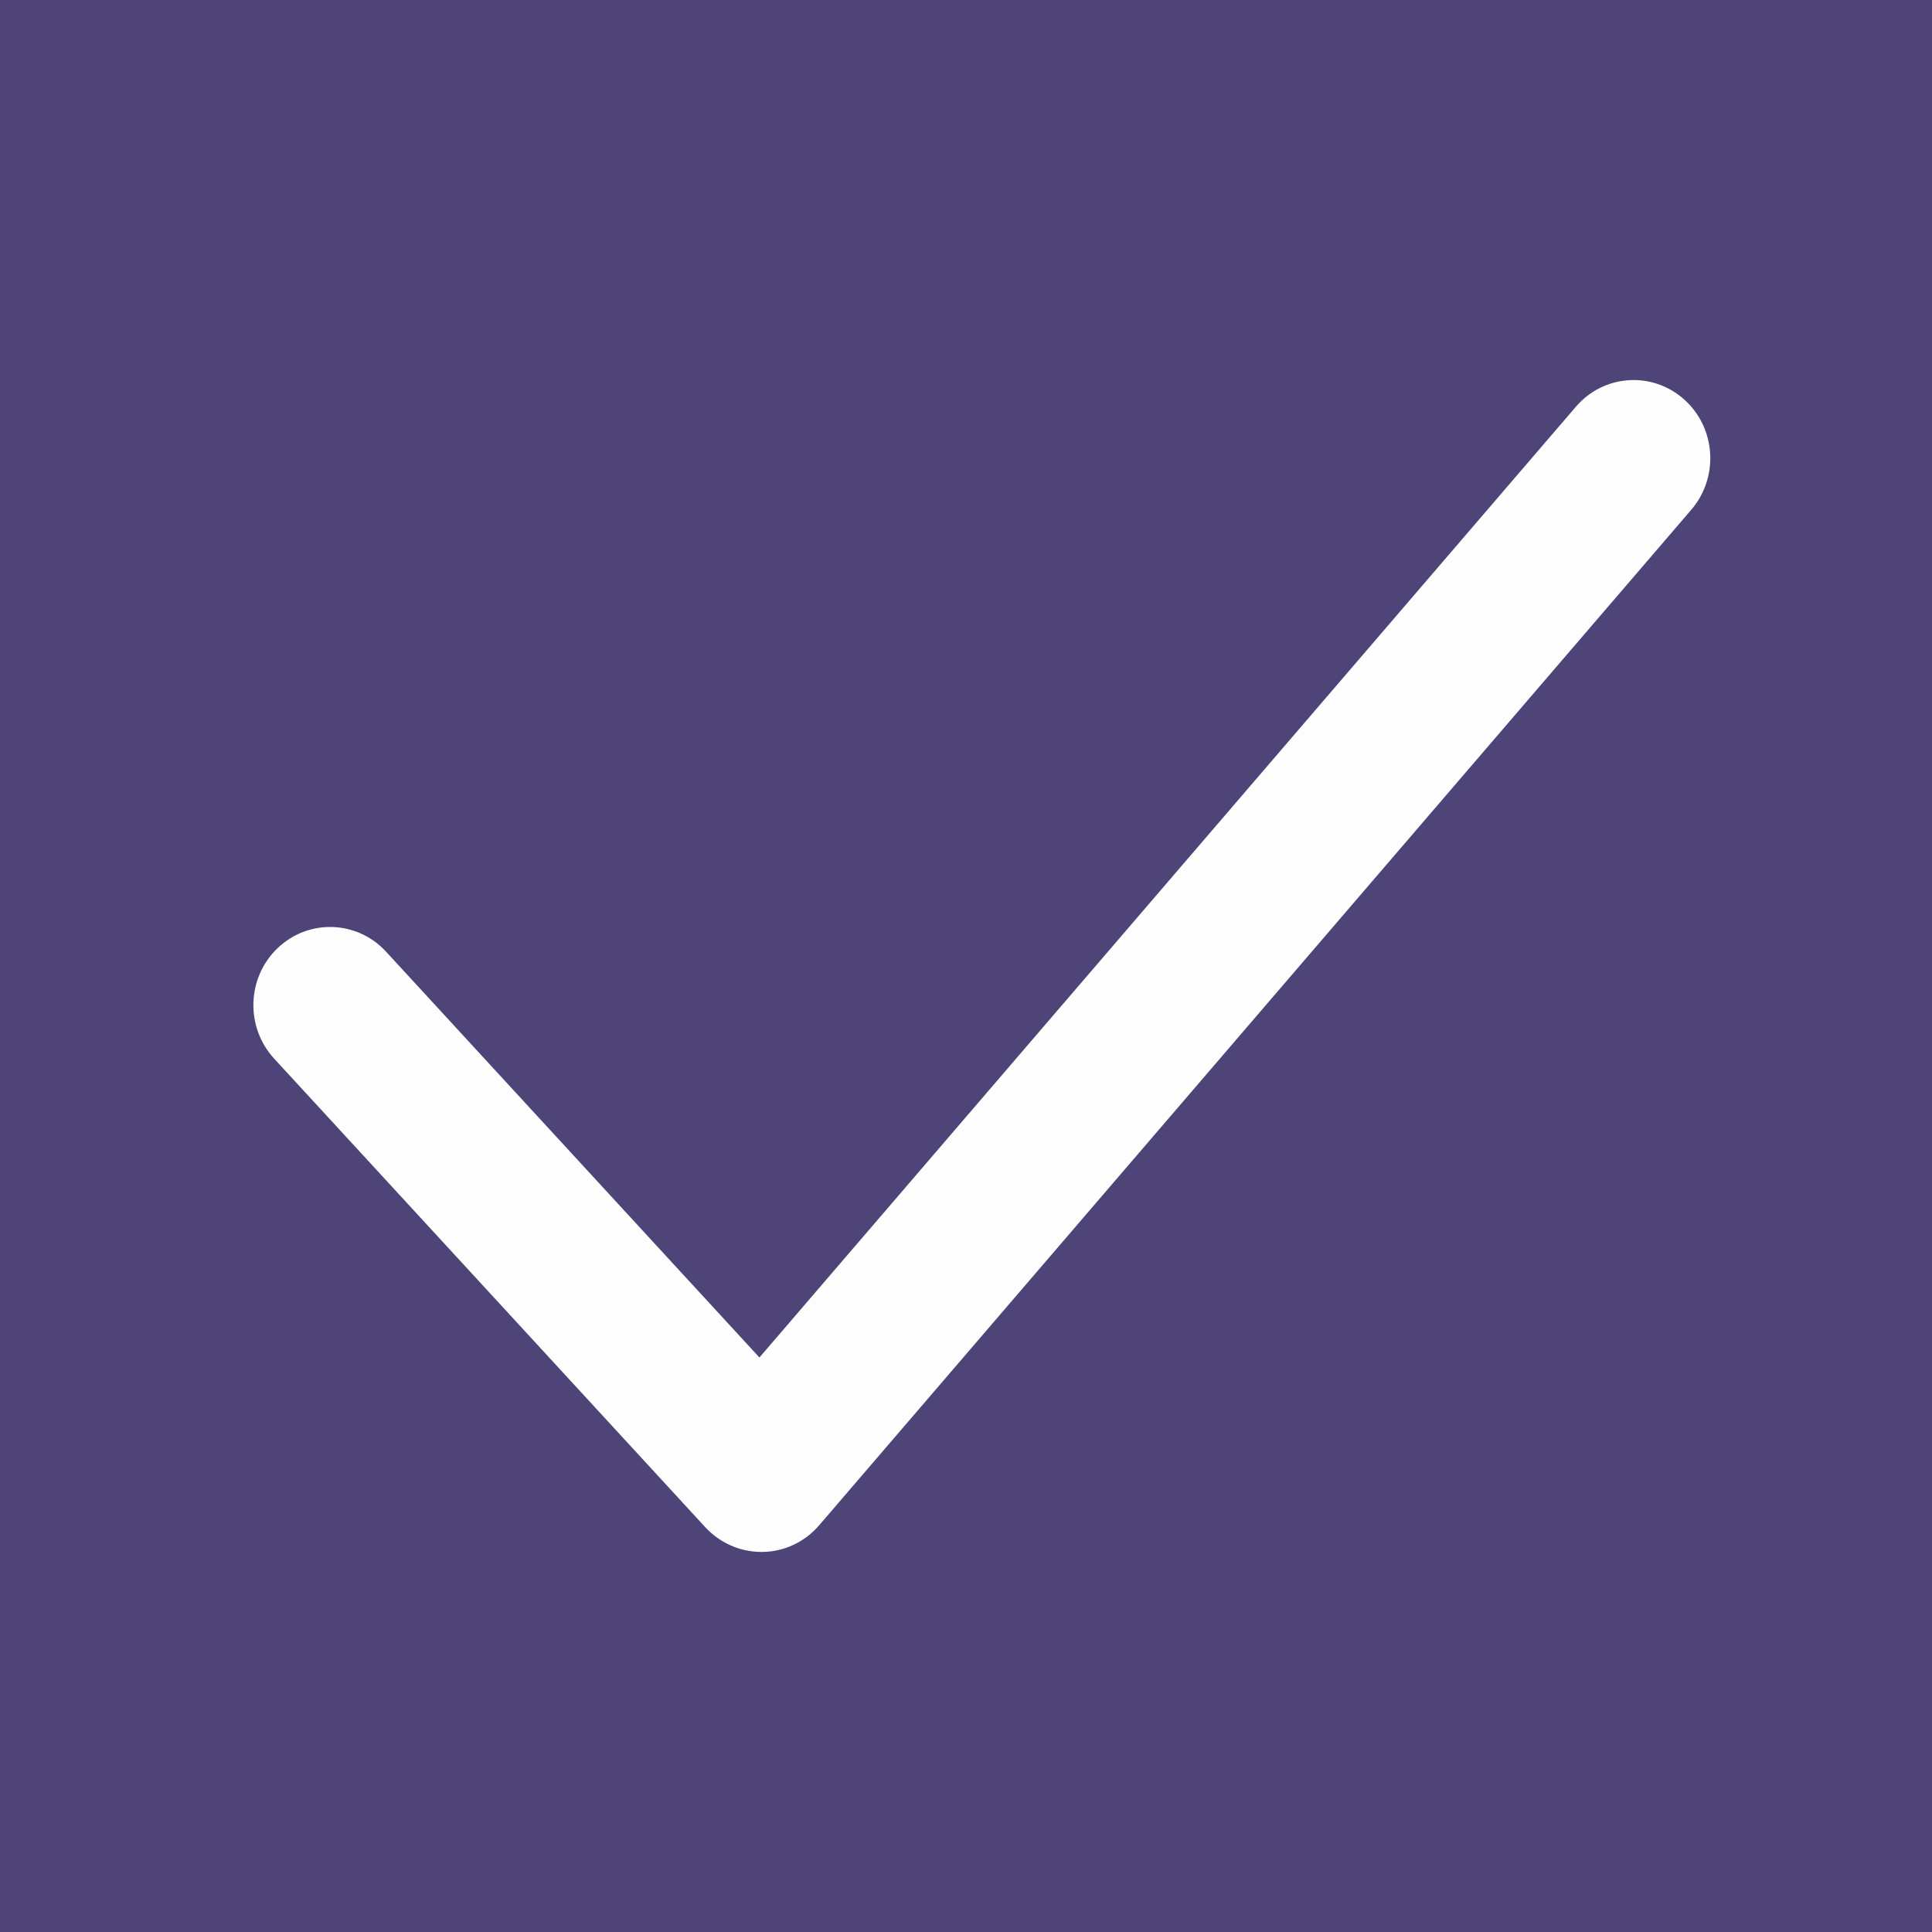
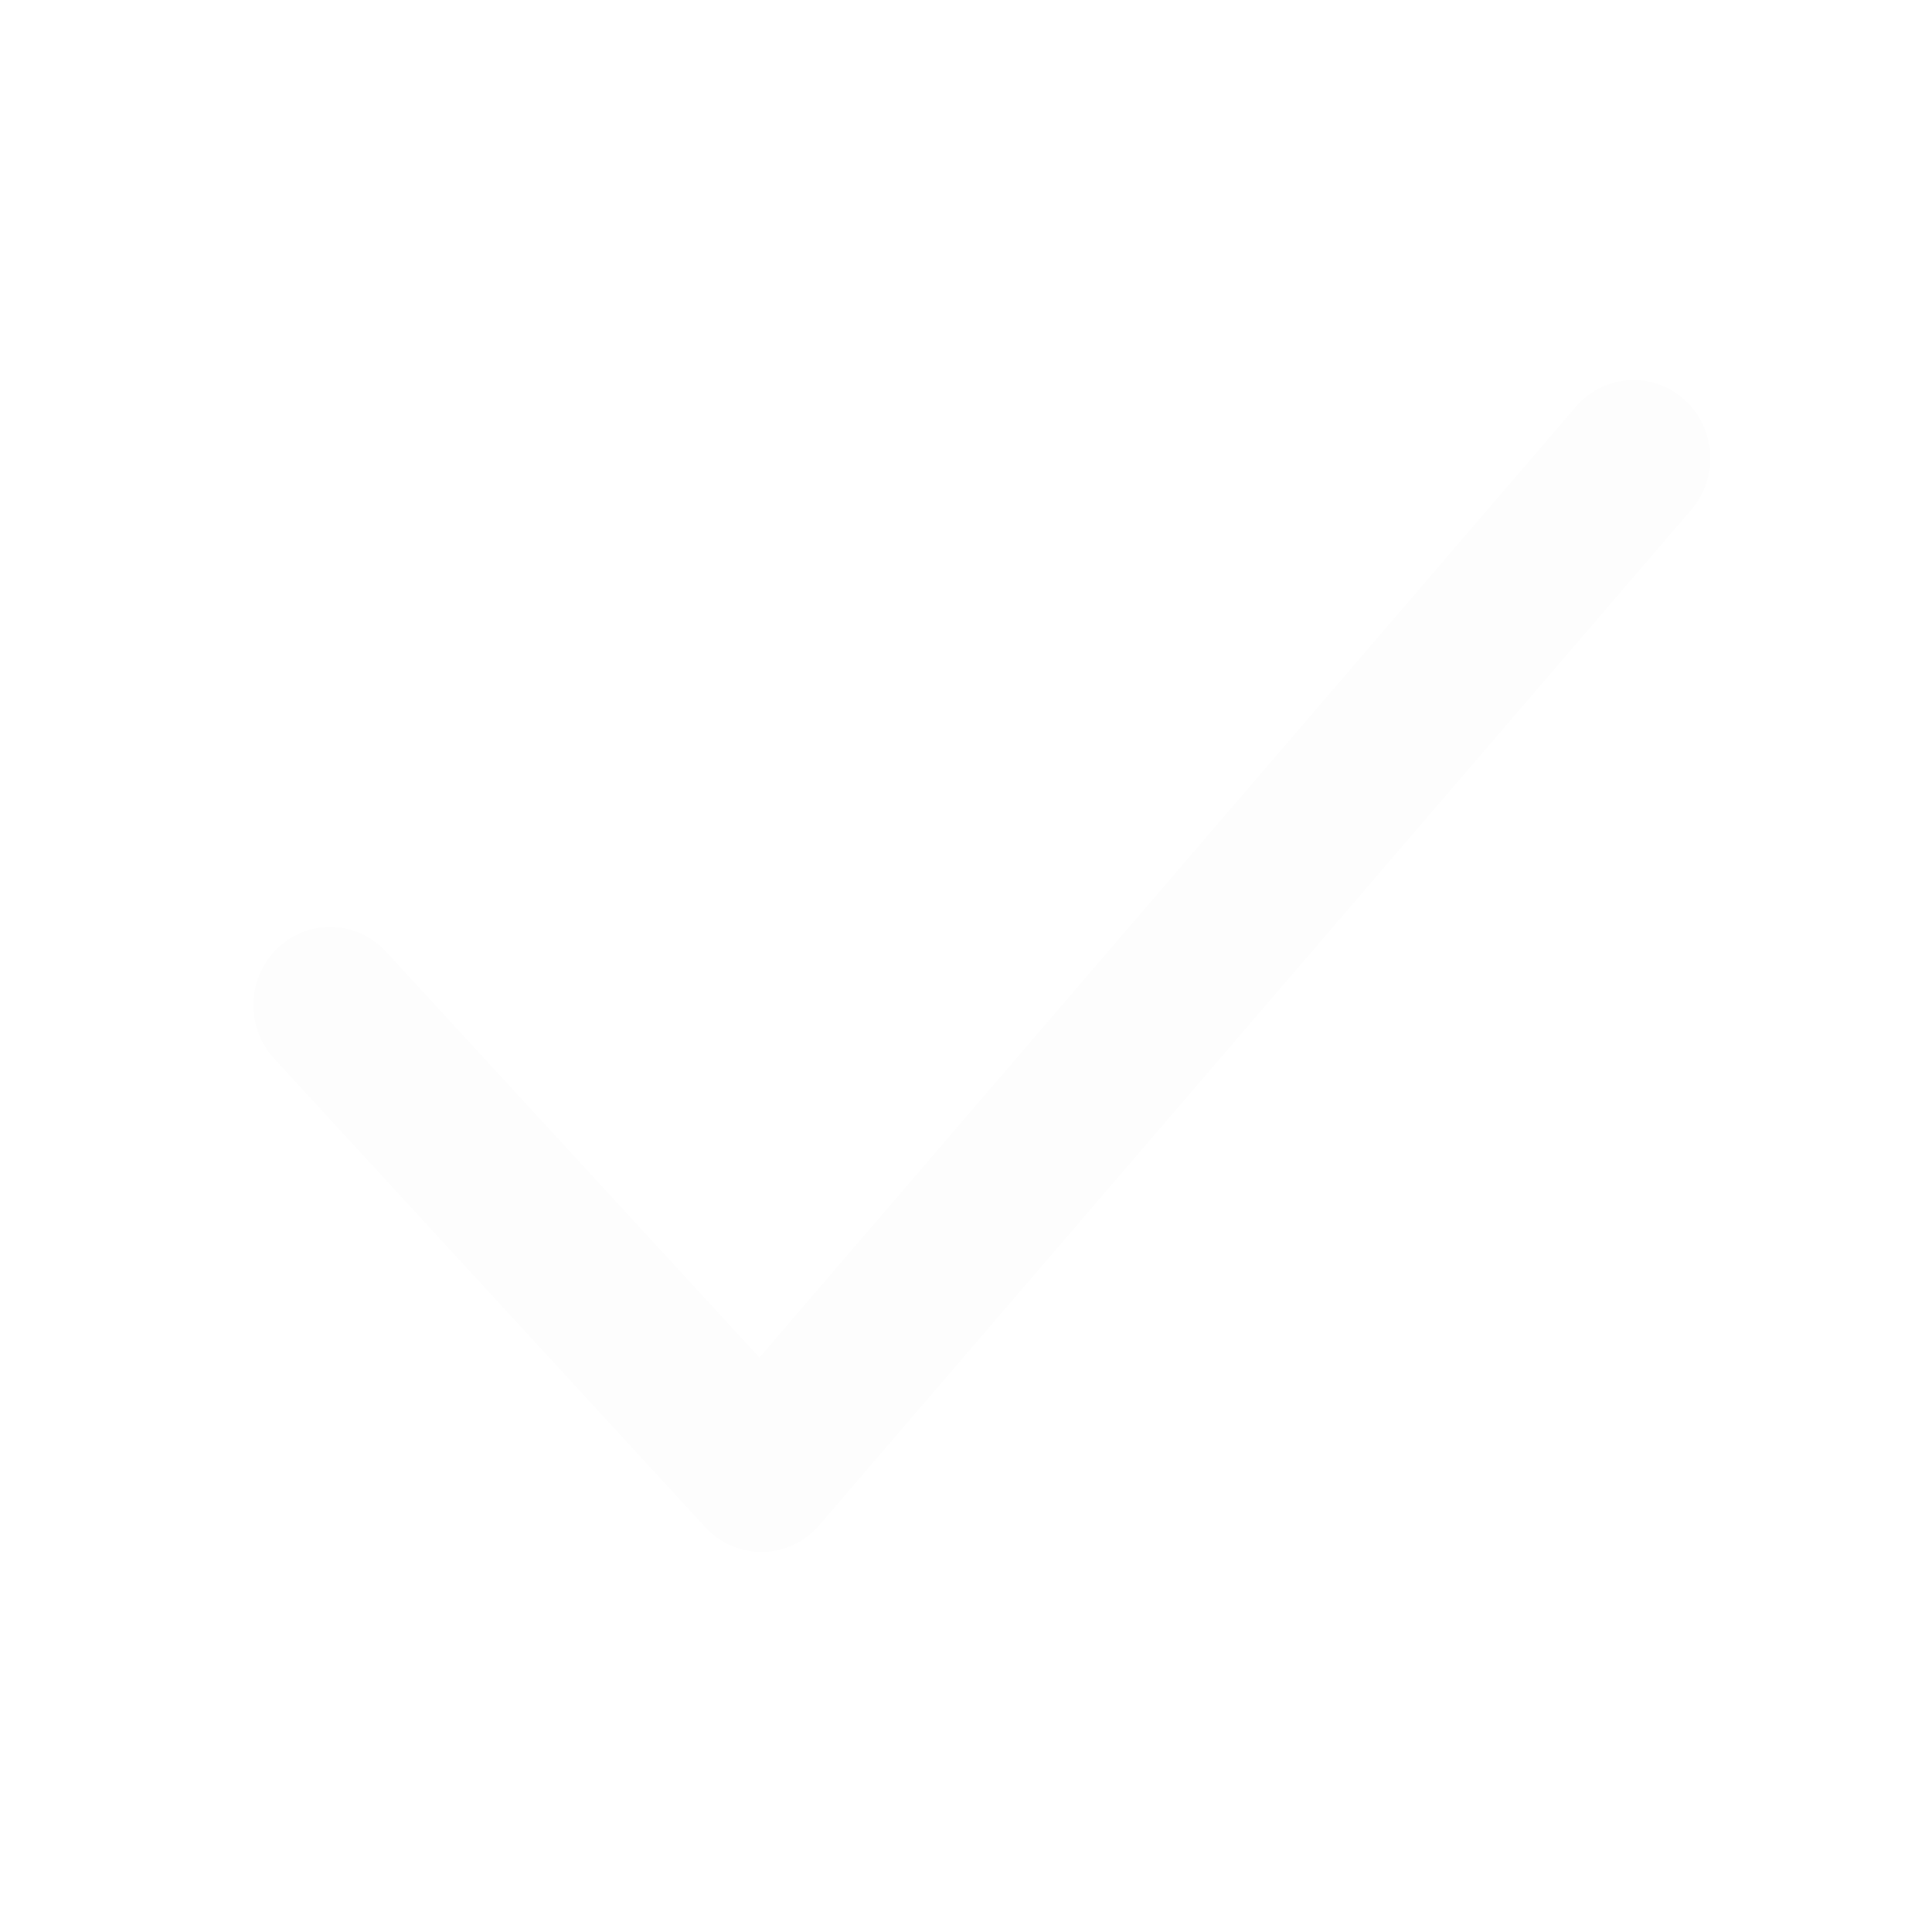
<svg xmlns="http://www.w3.org/2000/svg" width="25" height="25" viewBox="0 0 25 25" fill="none">
-   <rect width="25" height="25" fill="#4E4478" />
  <path d="M21.792 5.168C21.38 4.801 20.753 4.842 20.392 5.263L9.827 17.566L4.995 12.314C4.62 11.907 3.993 11.887 3.593 12.268C3.193 12.649 3.172 13.29 3.547 13.698L9.128 19.764C9.317 19.967 9.578 20.082 9.853 20.082H9.869C10.15 20.078 10.414 19.953 10.6 19.737L21.886 6.595C22.246 6.174 22.205 5.536 21.792 5.168Z" fill="#FDFDFD" />
</svg>